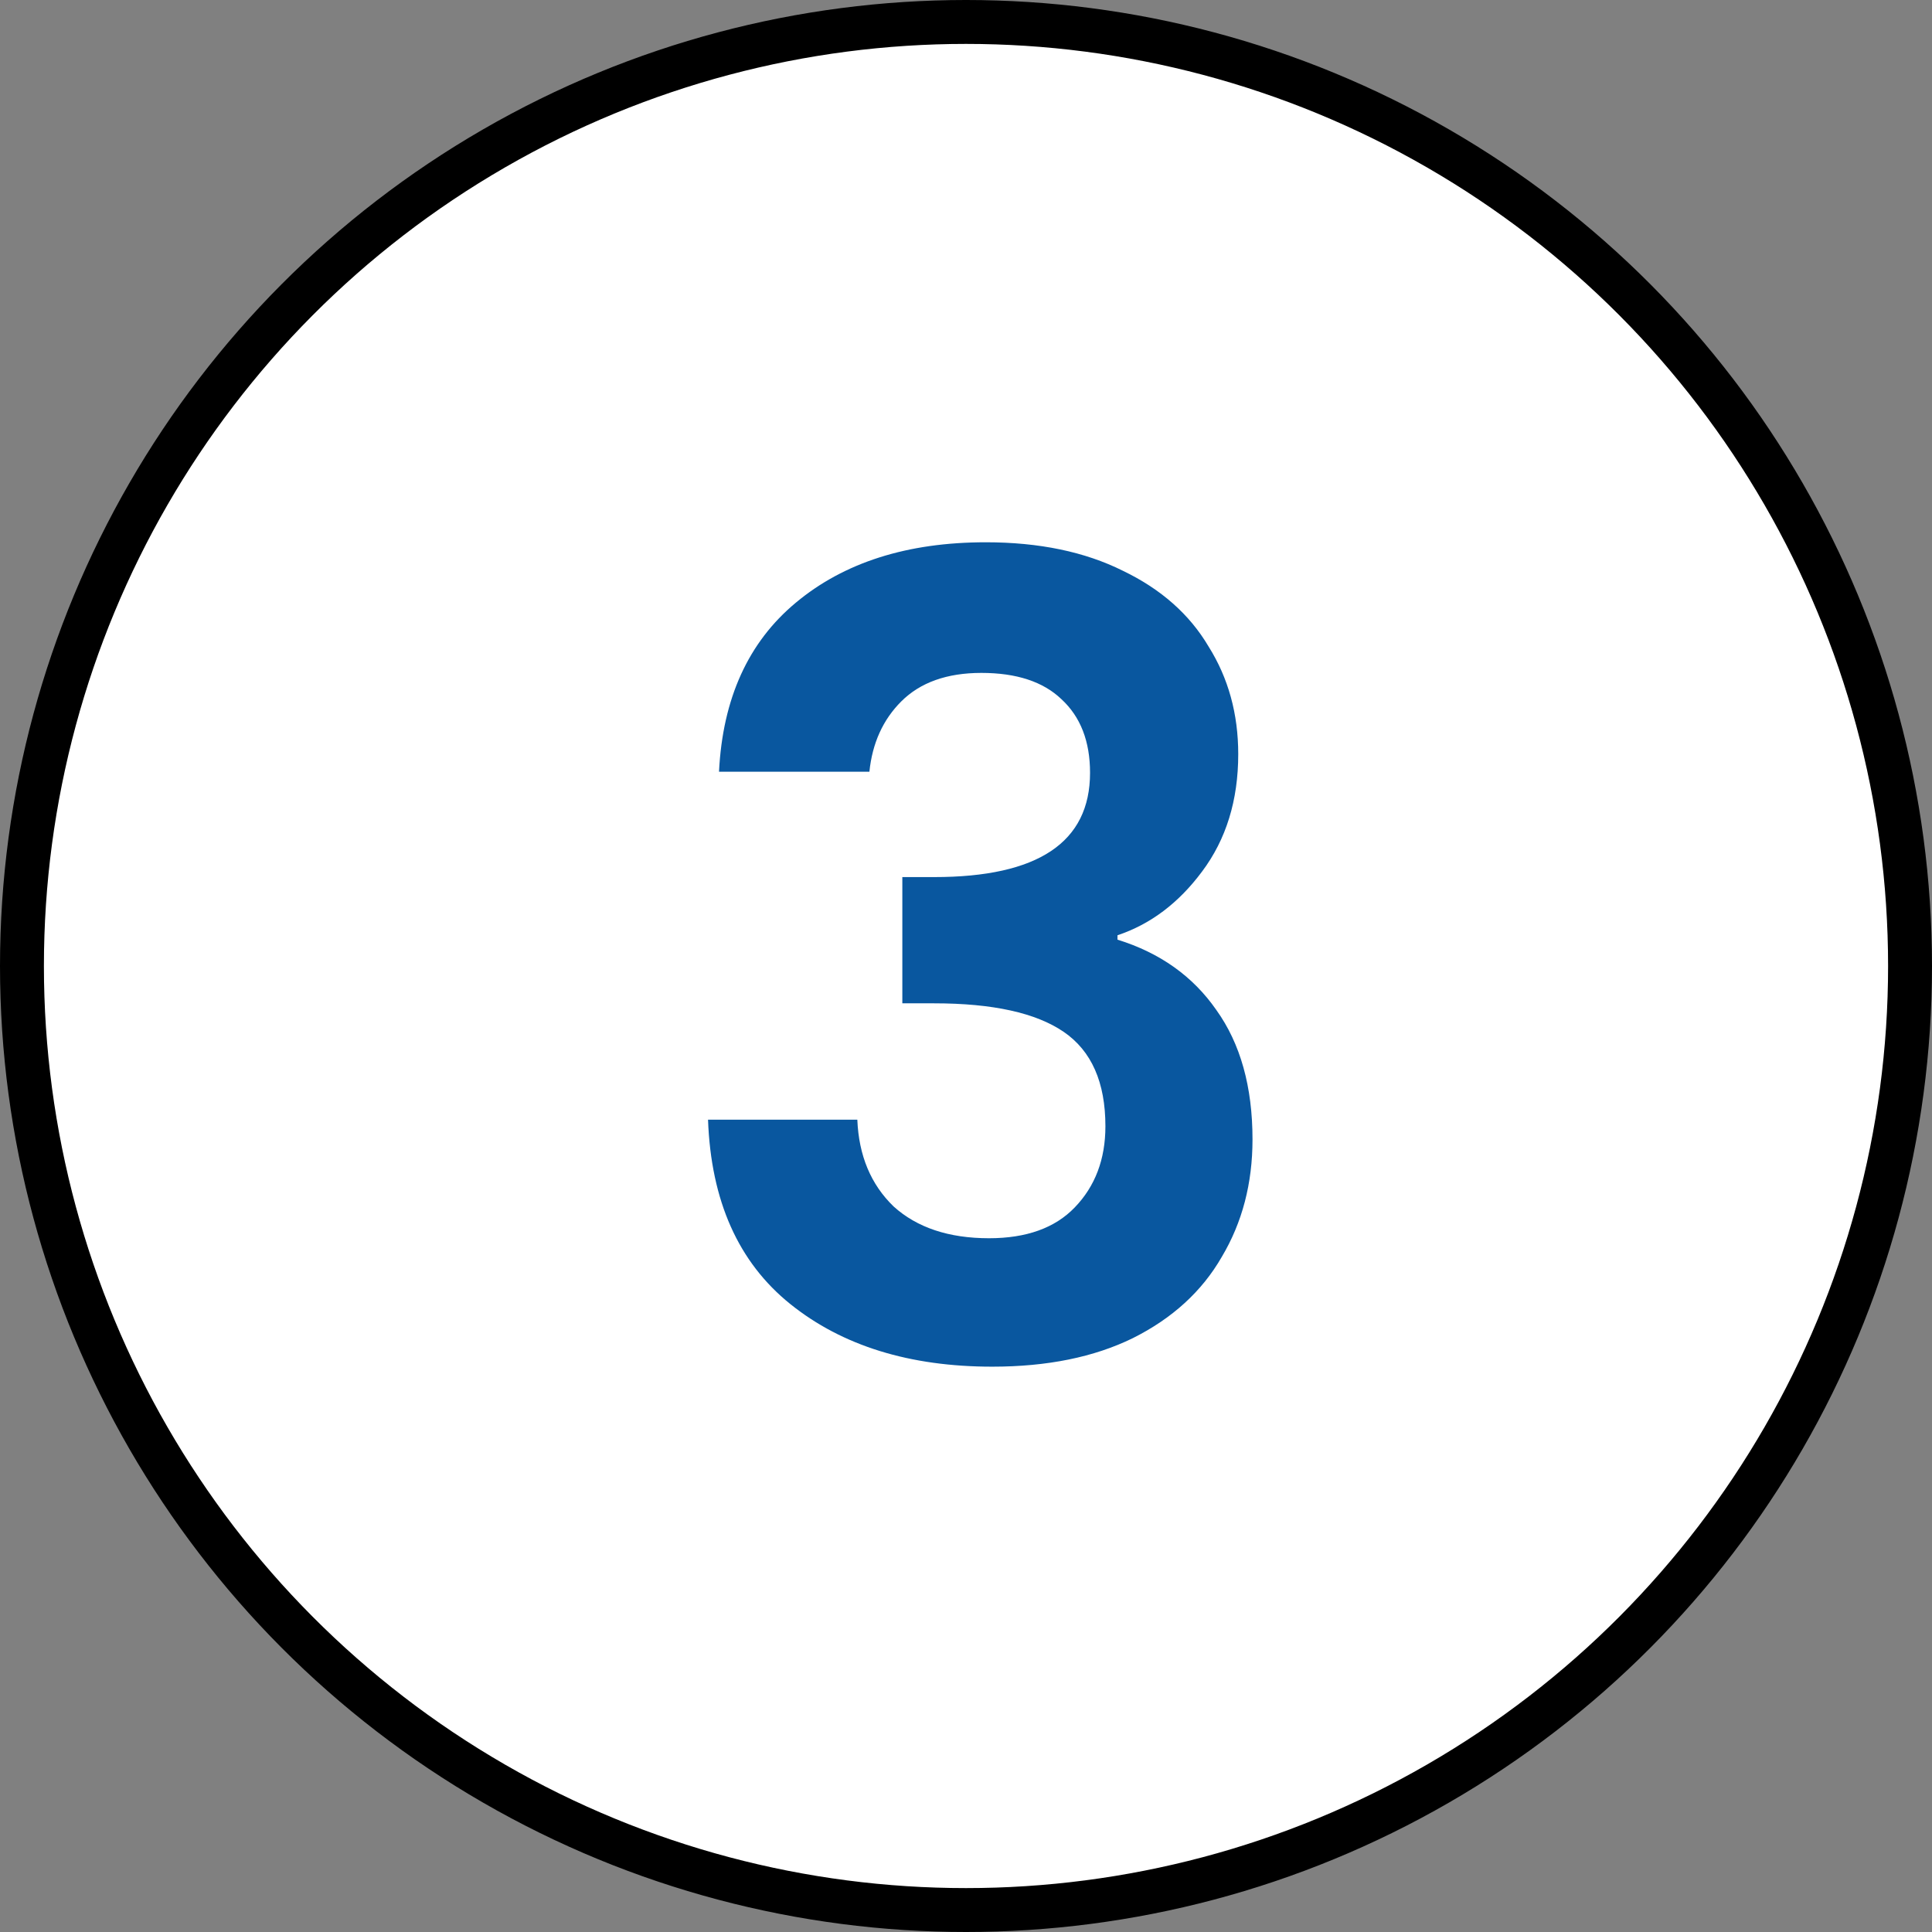
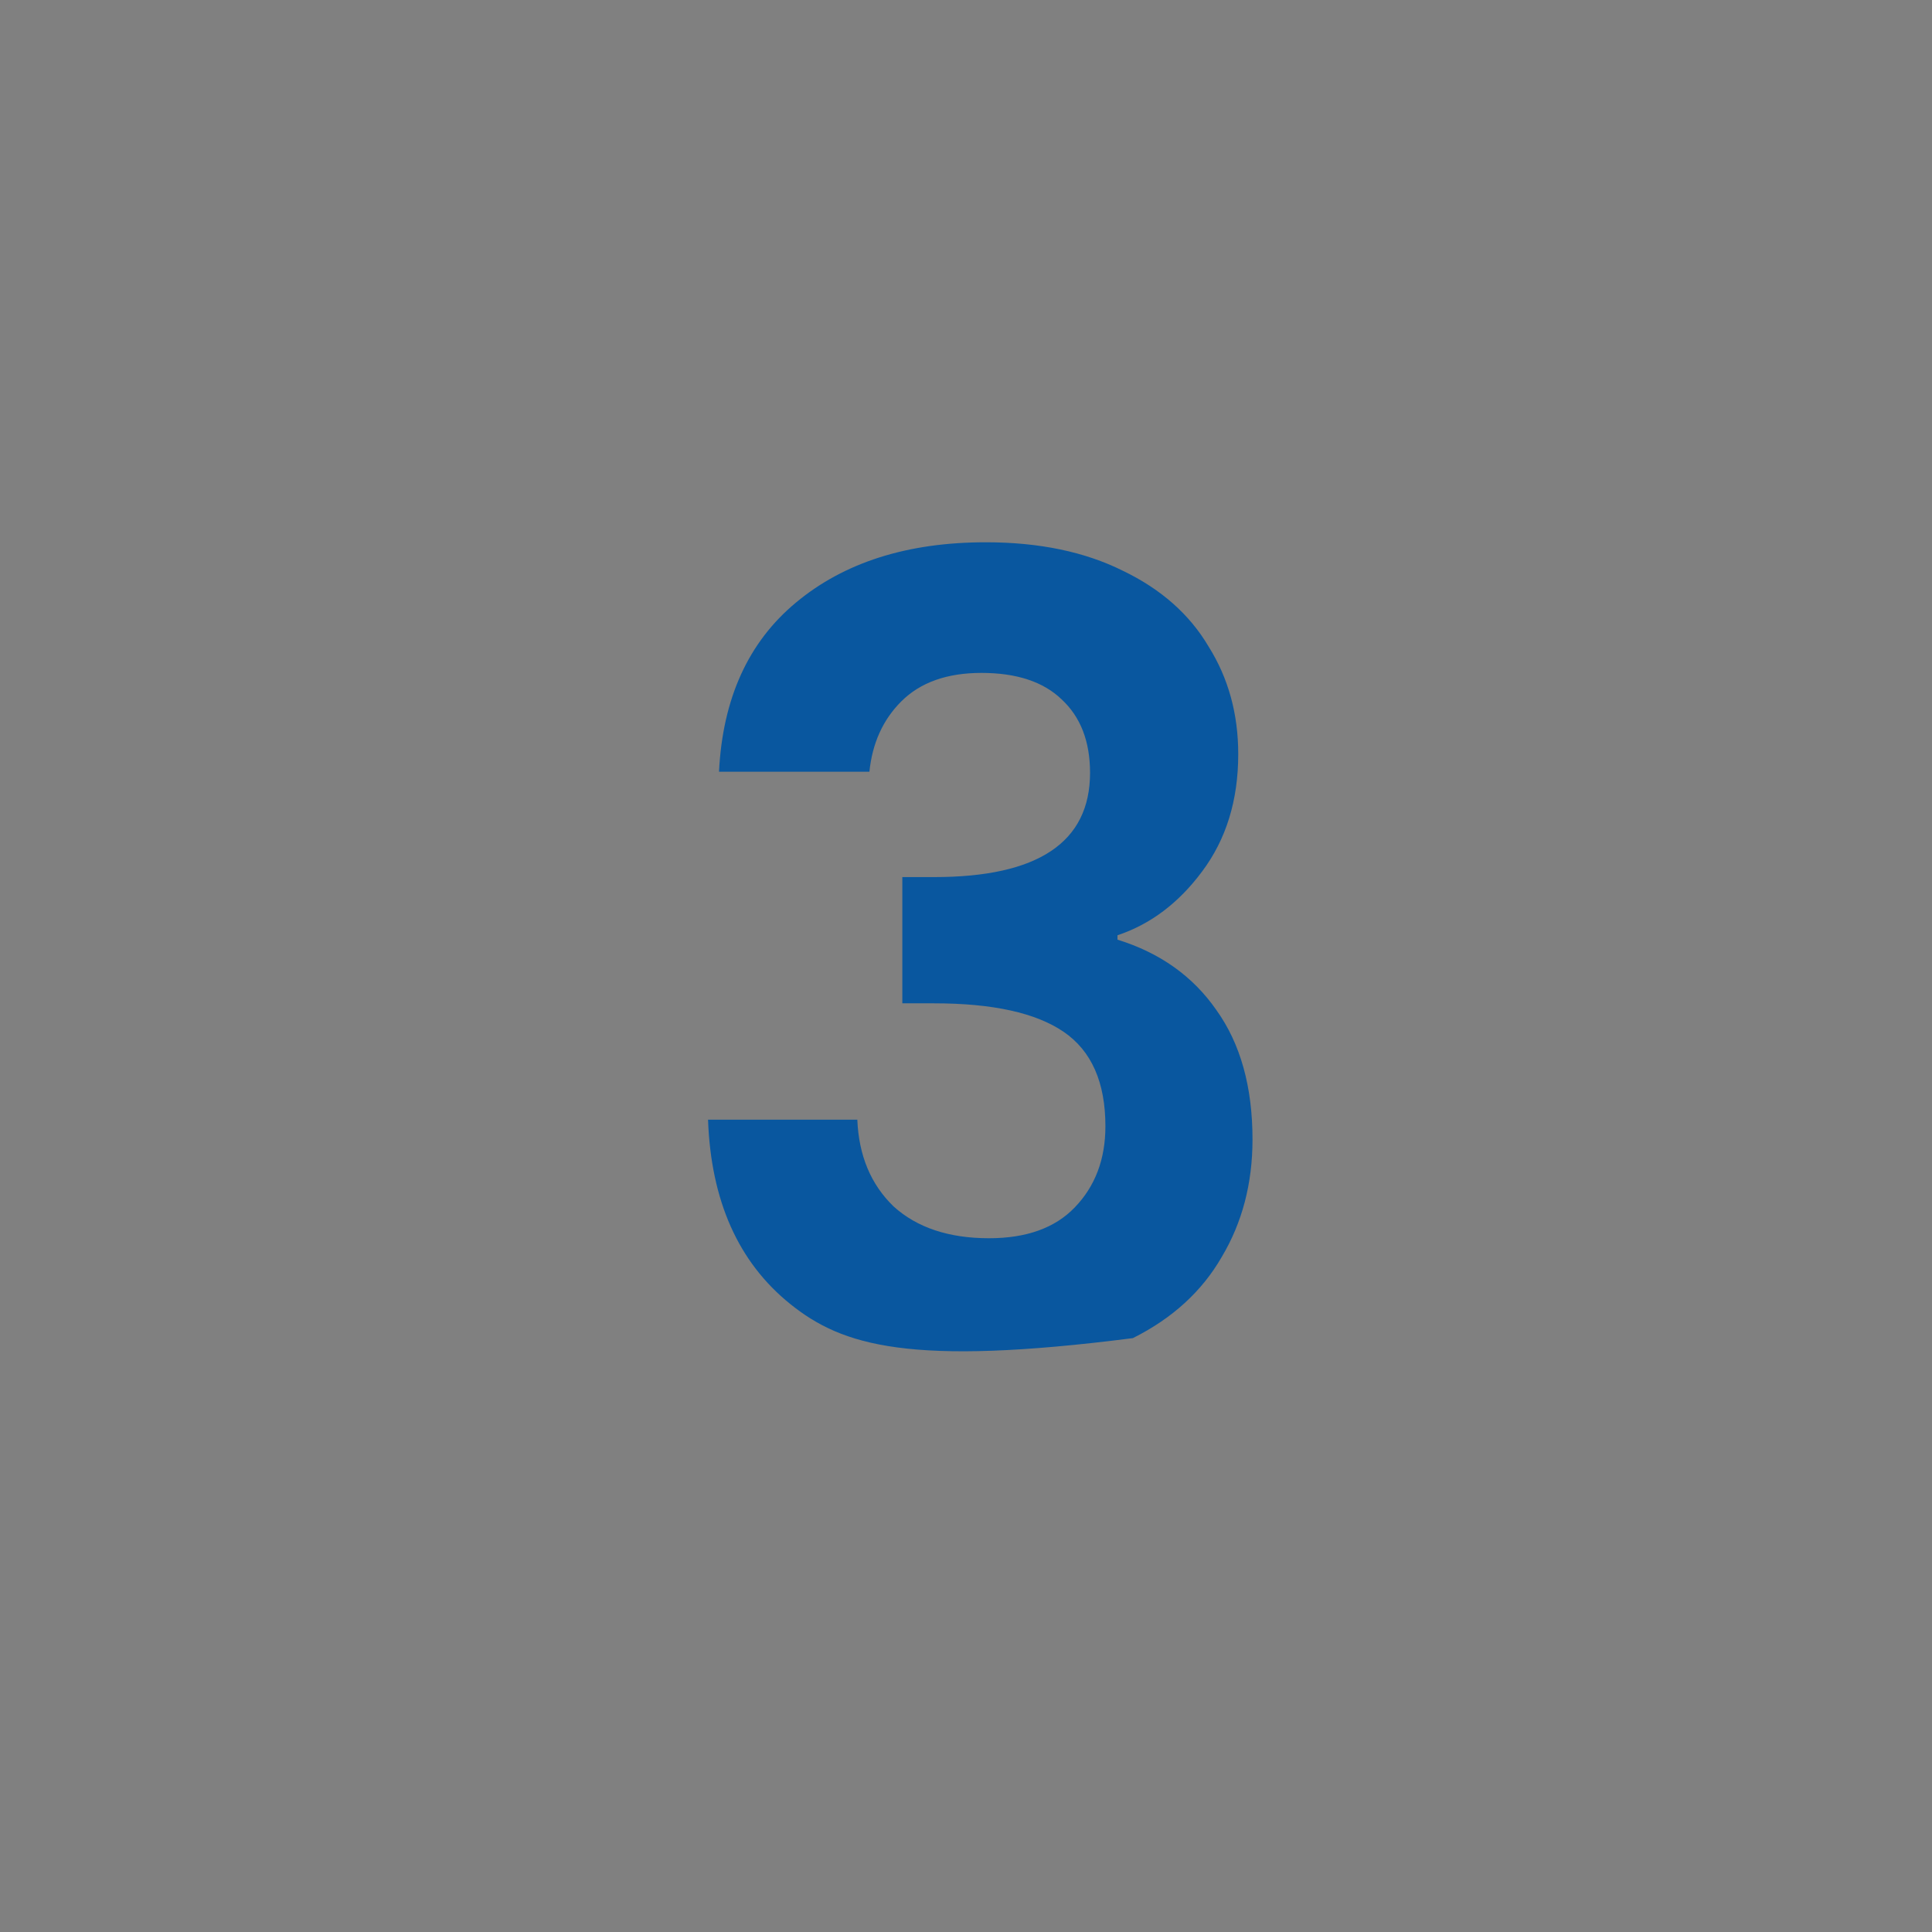
<svg xmlns="http://www.w3.org/2000/svg" width="44" height="44" viewBox="0 0 44 44" fill="none">
  <rect x="0" y="0" width="44" height="44" fill="#808080" stroke="none" />
-   <circle cx="22" cy="22" r="21.5" fill="white" stroke="black" />
-   <path d="M16.375 17.575C16.458 15.908 17.042 14.625 18.125 13.725C19.225 12.808 20.667 12.35 22.45 12.35C23.667 12.35 24.708 12.567 25.575 13C26.442 13.417 27.092 13.992 27.525 14.725C27.975 15.442 28.2 16.258 28.2 17.175C28.2 18.225 27.925 19.117 27.375 19.85C26.842 20.567 26.2 21.05 25.45 21.3V21.4C26.417 21.7 27.167 22.233 27.7 23C28.25 23.767 28.525 24.75 28.525 25.95C28.525 26.95 28.292 27.842 27.825 28.625C27.375 29.408 26.7 30.025 25.8 30.475C24.917 30.908 23.85 31.125 22.6 31.125C20.717 31.125 19.183 30.65 18 29.7C16.817 28.75 16.192 27.35 16.125 25.5H19.525C19.558 26.317 19.833 26.975 20.35 27.475C20.883 27.958 21.608 28.2 22.525 28.2C23.375 28.2 24.025 27.967 24.475 27.5C24.942 27.017 25.175 26.4 25.175 25.65C25.175 24.65 24.858 23.933 24.225 23.5C23.592 23.067 22.608 22.85 21.275 22.85H20.55V19.975H21.275C23.642 19.975 24.825 19.183 24.825 17.6C24.825 16.883 24.608 16.325 24.175 15.925C23.758 15.525 23.15 15.325 22.35 15.325C21.567 15.325 20.958 15.542 20.525 15.975C20.108 16.392 19.867 16.925 19.8 17.575H16.375Z" fill="#09579F" />
+   <path d="M16.375 17.575C16.458 15.908 17.042 14.625 18.125 13.725C19.225 12.808 20.667 12.35 22.45 12.35C23.667 12.35 24.708 12.567 25.575 13C26.442 13.417 27.092 13.992 27.525 14.725C27.975 15.442 28.2 16.258 28.2 17.175C28.2 18.225 27.925 19.117 27.375 19.85C26.842 20.567 26.2 21.05 25.45 21.3V21.4C26.417 21.7 27.167 22.233 27.7 23C28.25 23.767 28.525 24.75 28.525 25.95C28.525 26.95 28.292 27.842 27.825 28.625C27.375 29.408 26.7 30.025 25.8 30.475C20.717 31.125 19.183 30.65 18 29.7C16.817 28.75 16.192 27.35 16.125 25.5H19.525C19.558 26.317 19.833 26.975 20.35 27.475C20.883 27.958 21.608 28.2 22.525 28.2C23.375 28.2 24.025 27.967 24.475 27.5C24.942 27.017 25.175 26.4 25.175 25.65C25.175 24.65 24.858 23.933 24.225 23.5C23.592 23.067 22.608 22.85 21.275 22.85H20.55V19.975H21.275C23.642 19.975 24.825 19.183 24.825 17.6C24.825 16.883 24.608 16.325 24.175 15.925C23.758 15.525 23.15 15.325 22.35 15.325C21.567 15.325 20.958 15.542 20.525 15.975C20.108 16.392 19.867 16.925 19.8 17.575H16.375Z" fill="#09579F" />
</svg>